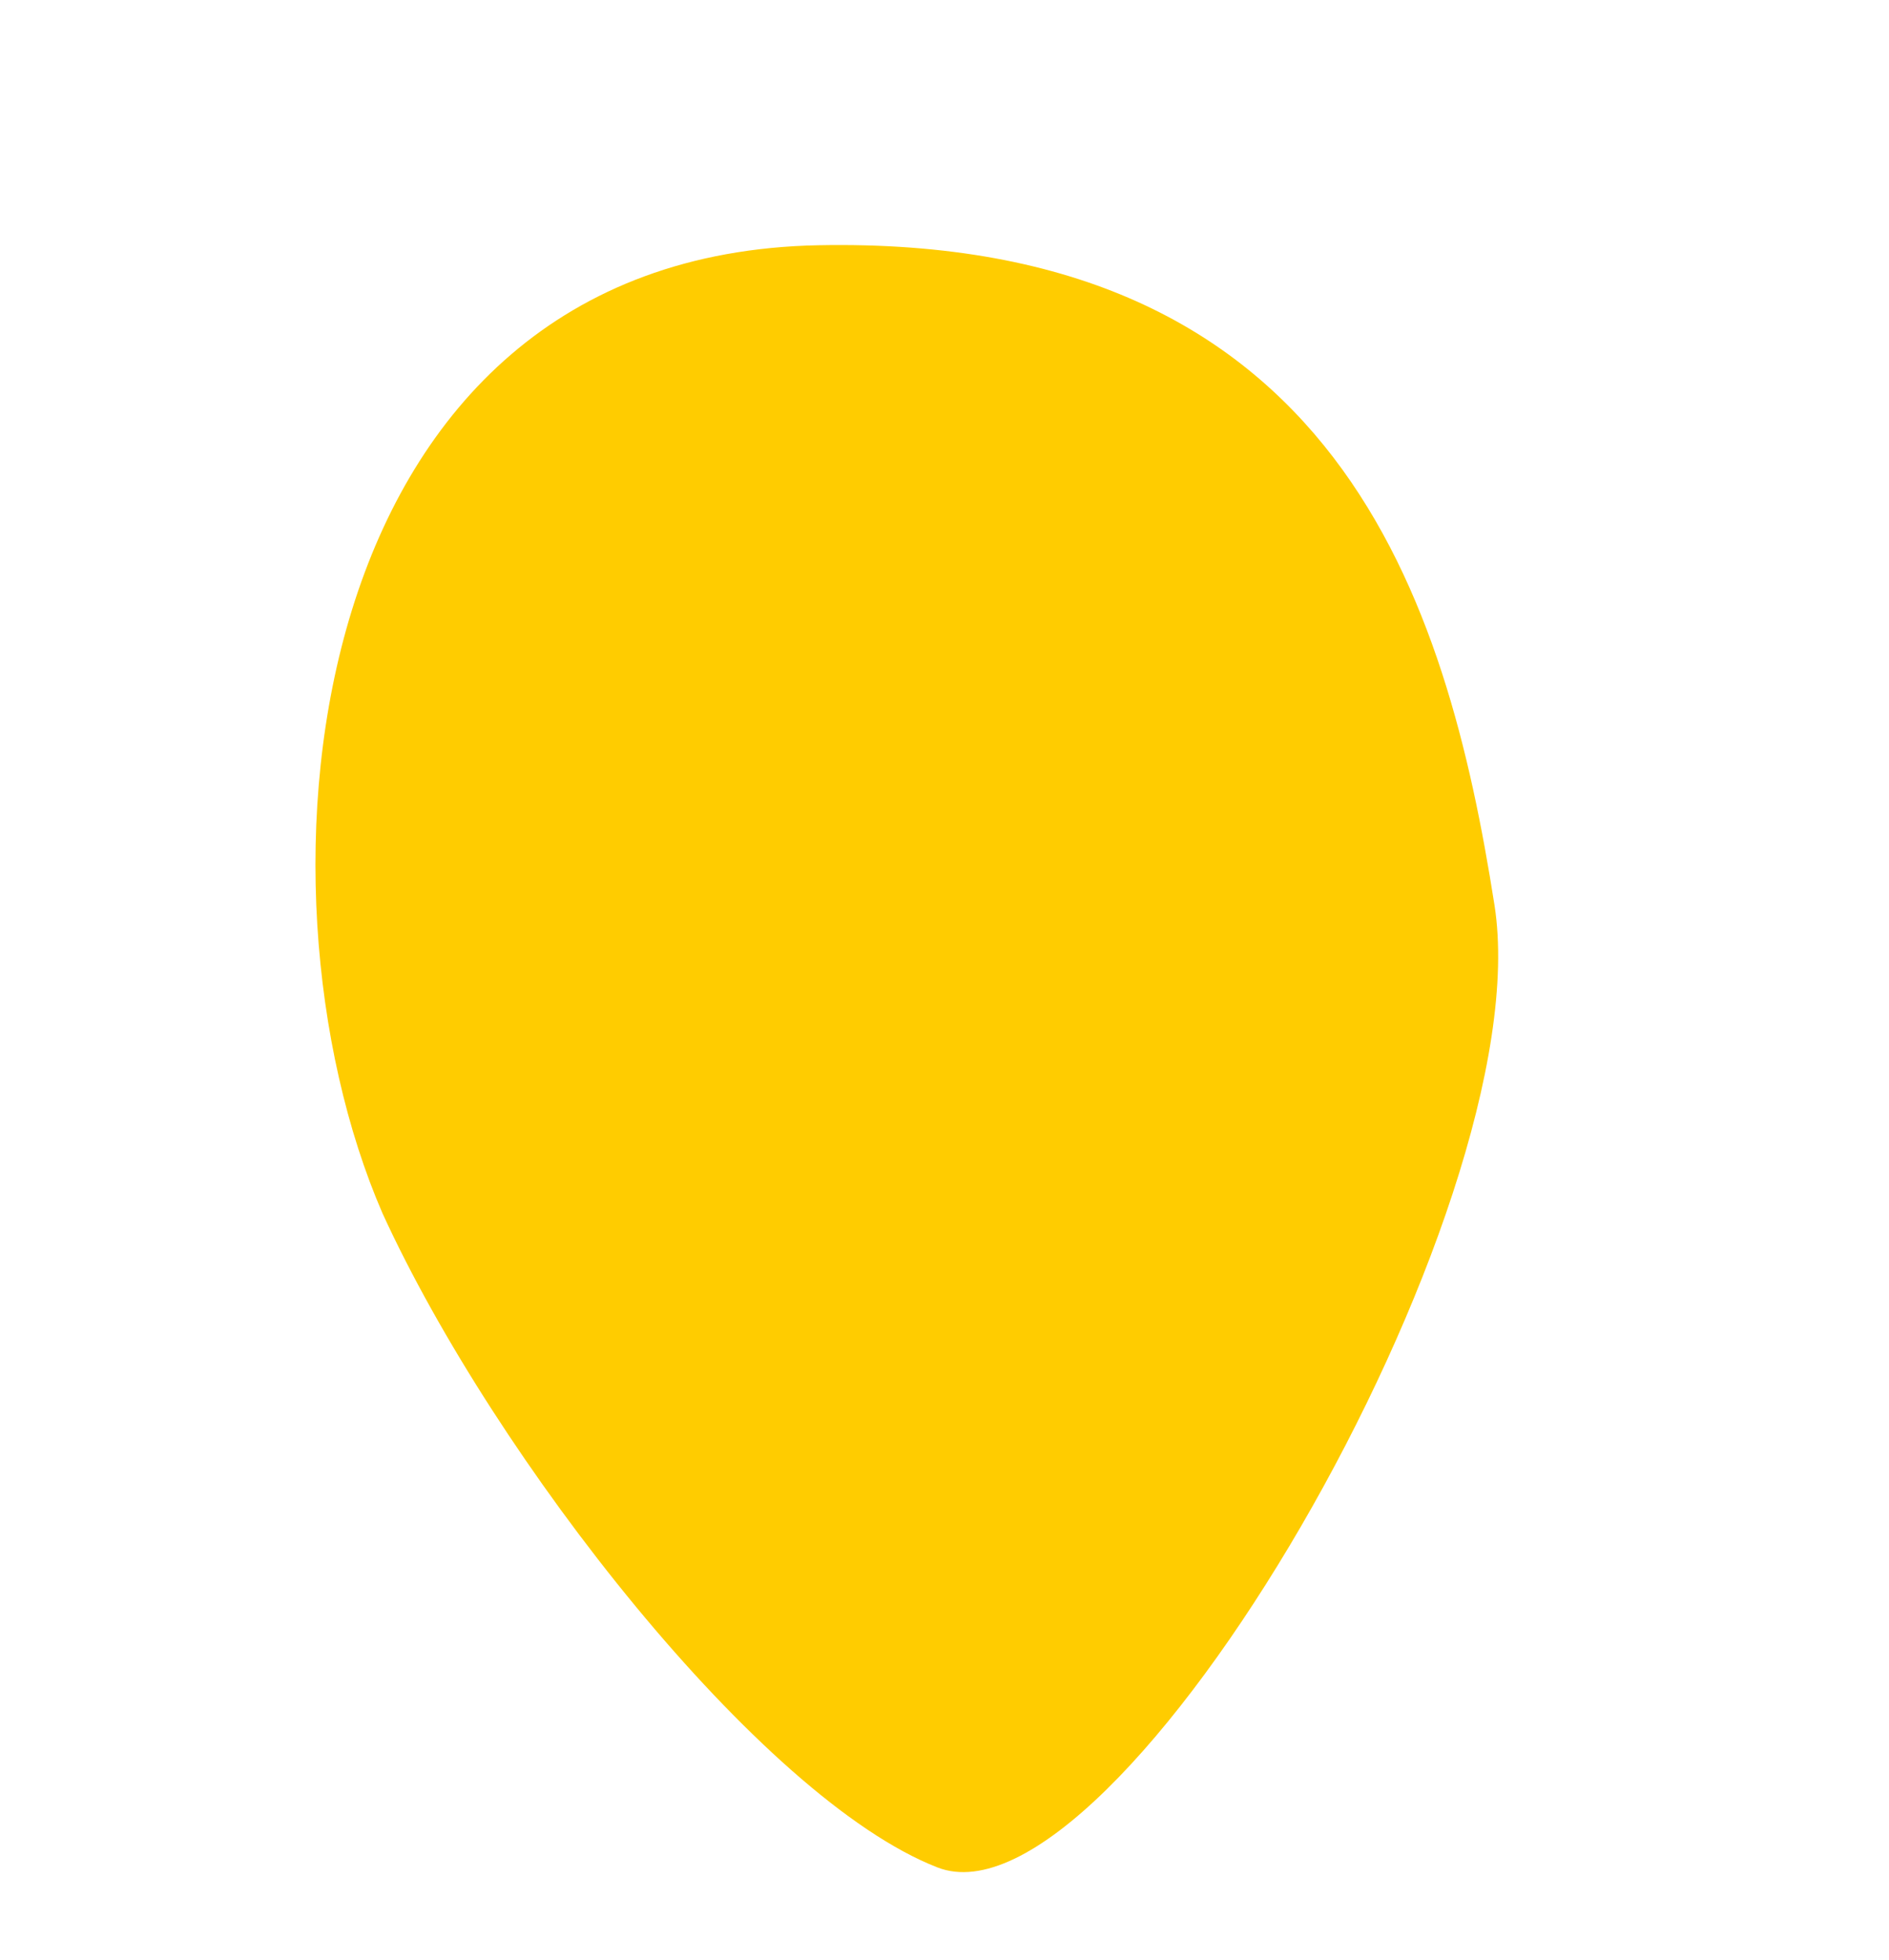
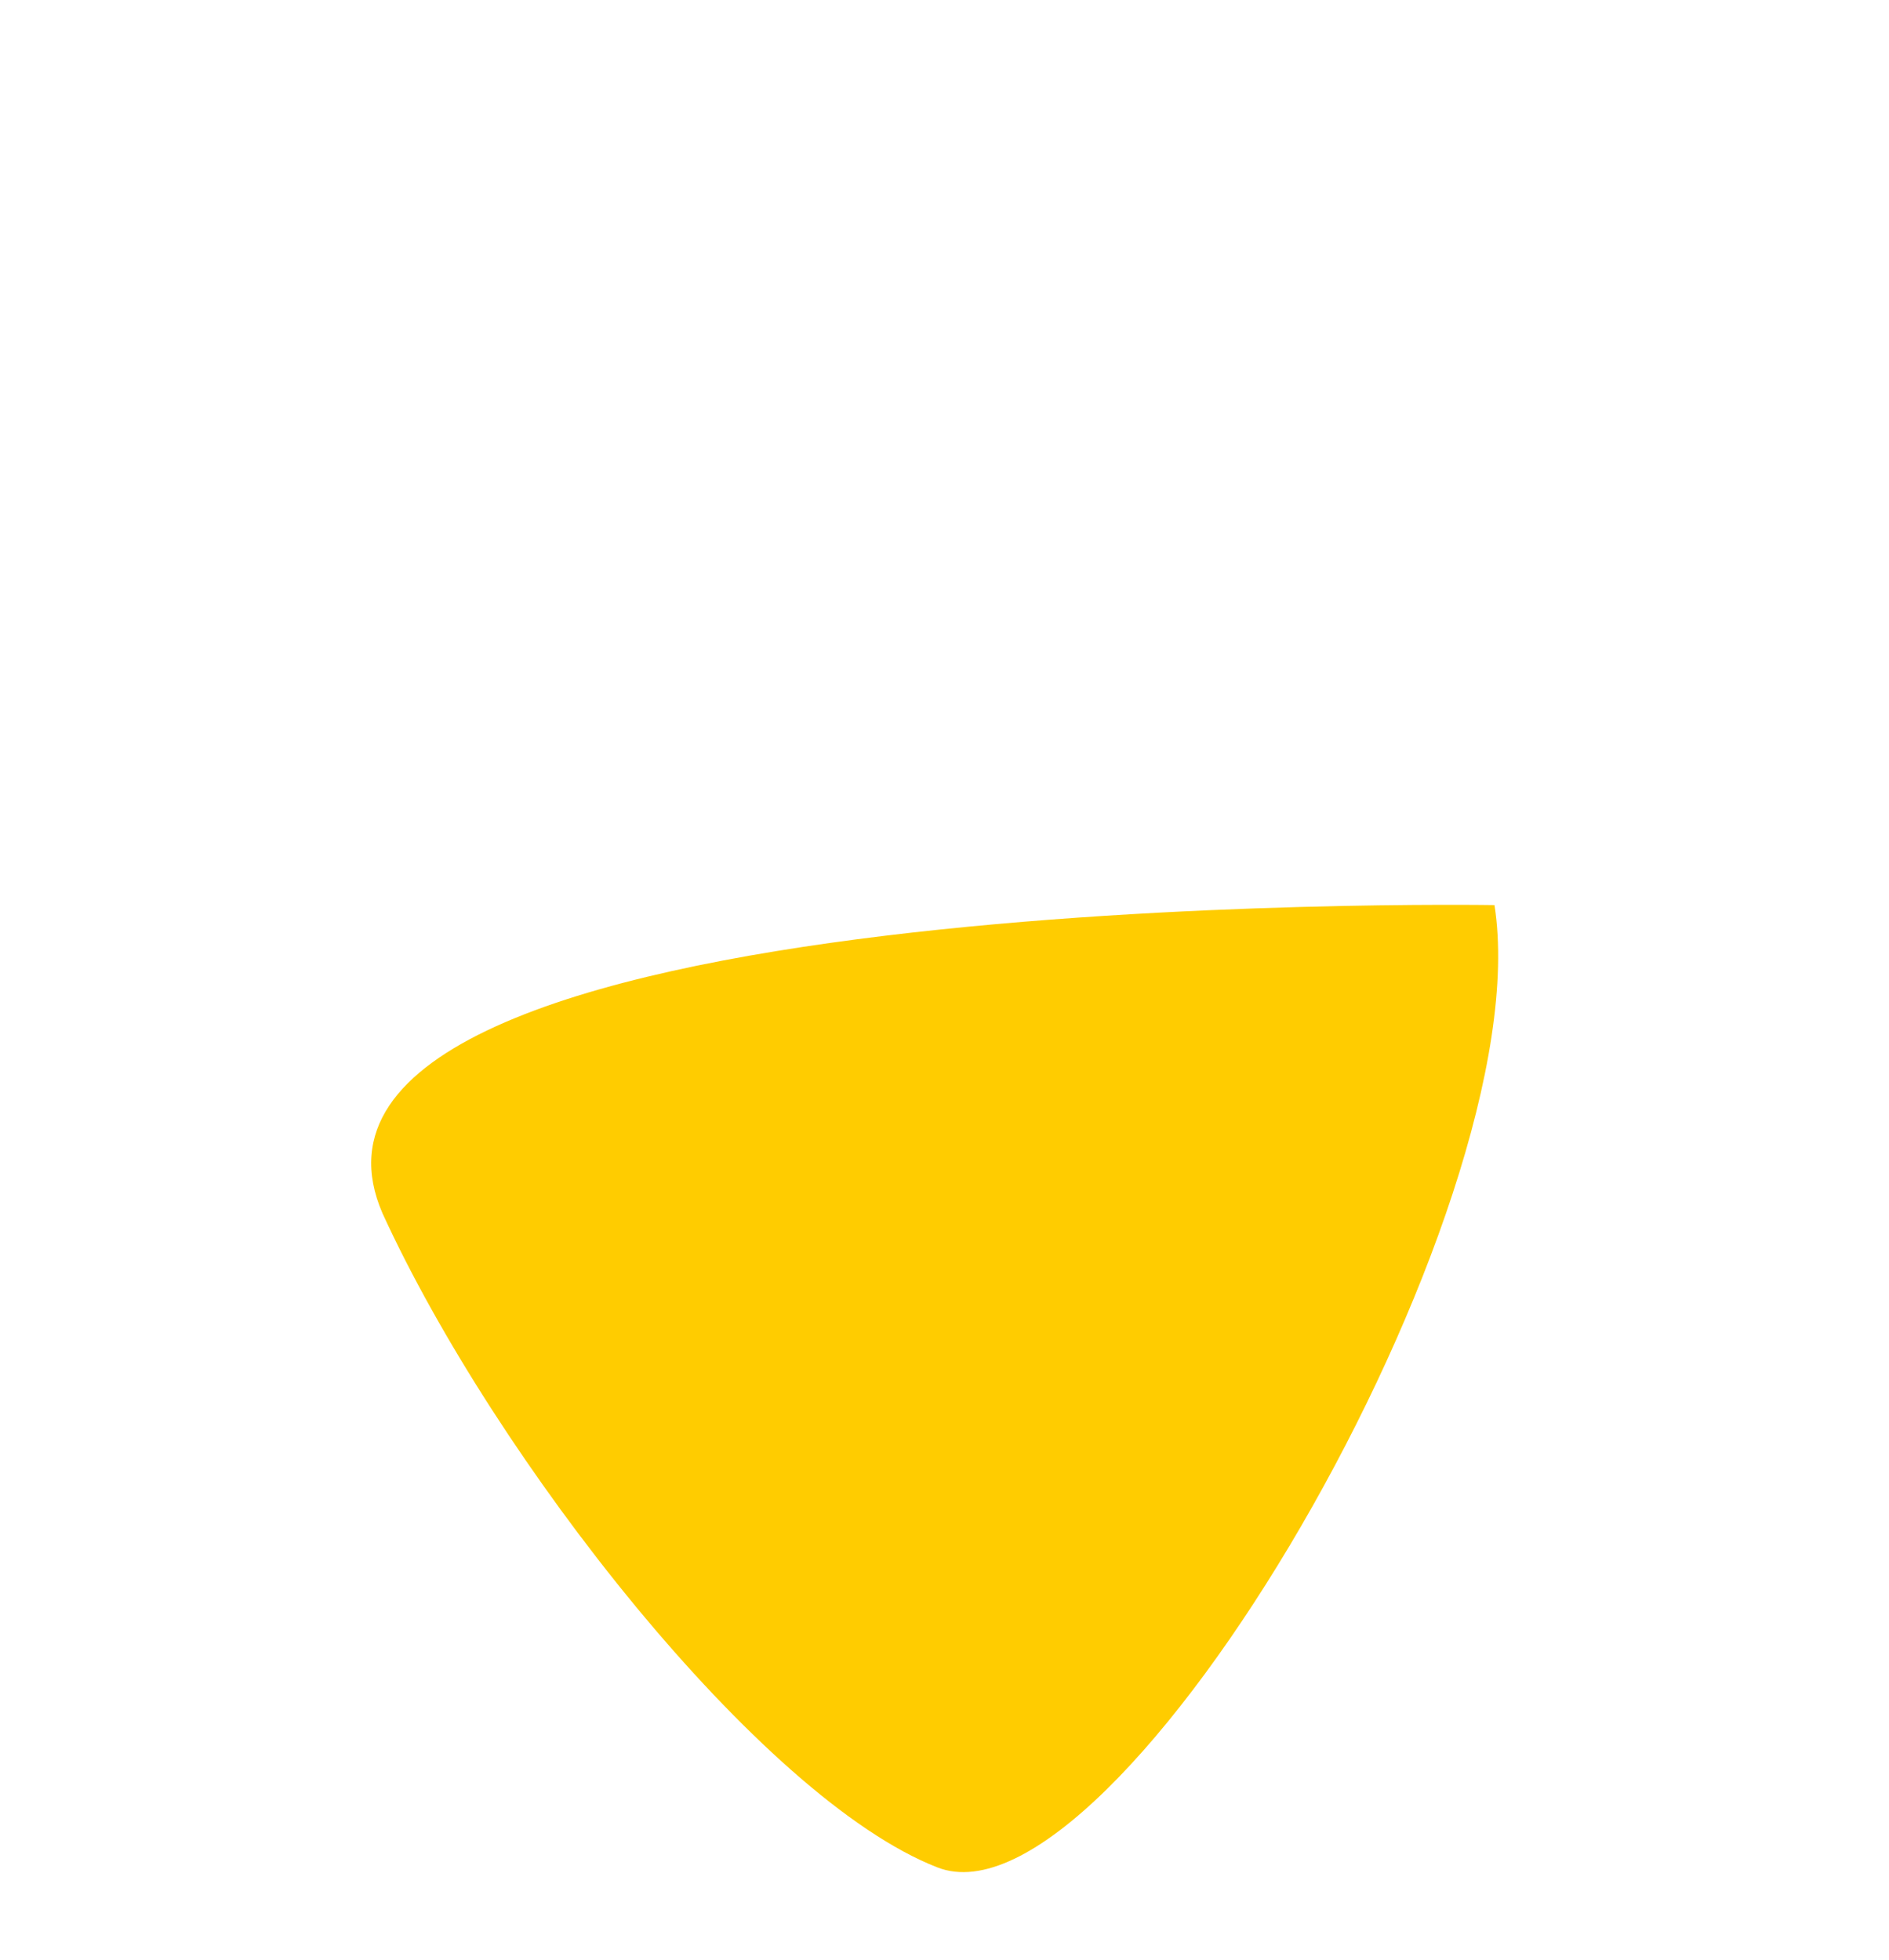
<svg xmlns="http://www.w3.org/2000/svg" width="70.106" height="72.736" viewBox="0 0 70.106 72.736">
-   <path id="Tracé_36" data-name="Tracé 36" d="M41.276,37.751C46.289,27.512,50.782,14.05,34.77,3.3S3.573,10.4.909,23.453C-.9,33.294-.051,49.286,3.852,55.144,7.808,61.1,36.263,47.989,41.276,37.751Z" transform="translate(0 26.342) rotate(-35)" fill="#fc0" />
+   <path id="Tracé_36" data-name="Tracé 36" d="M41.276,37.751S3.573,10.4.909,23.453C-.9,33.294-.051,49.286,3.852,55.144,7.808,61.1,36.263,47.989,41.276,37.751Z" transform="translate(0 26.342) rotate(-35)" fill="#fc0" />
</svg>